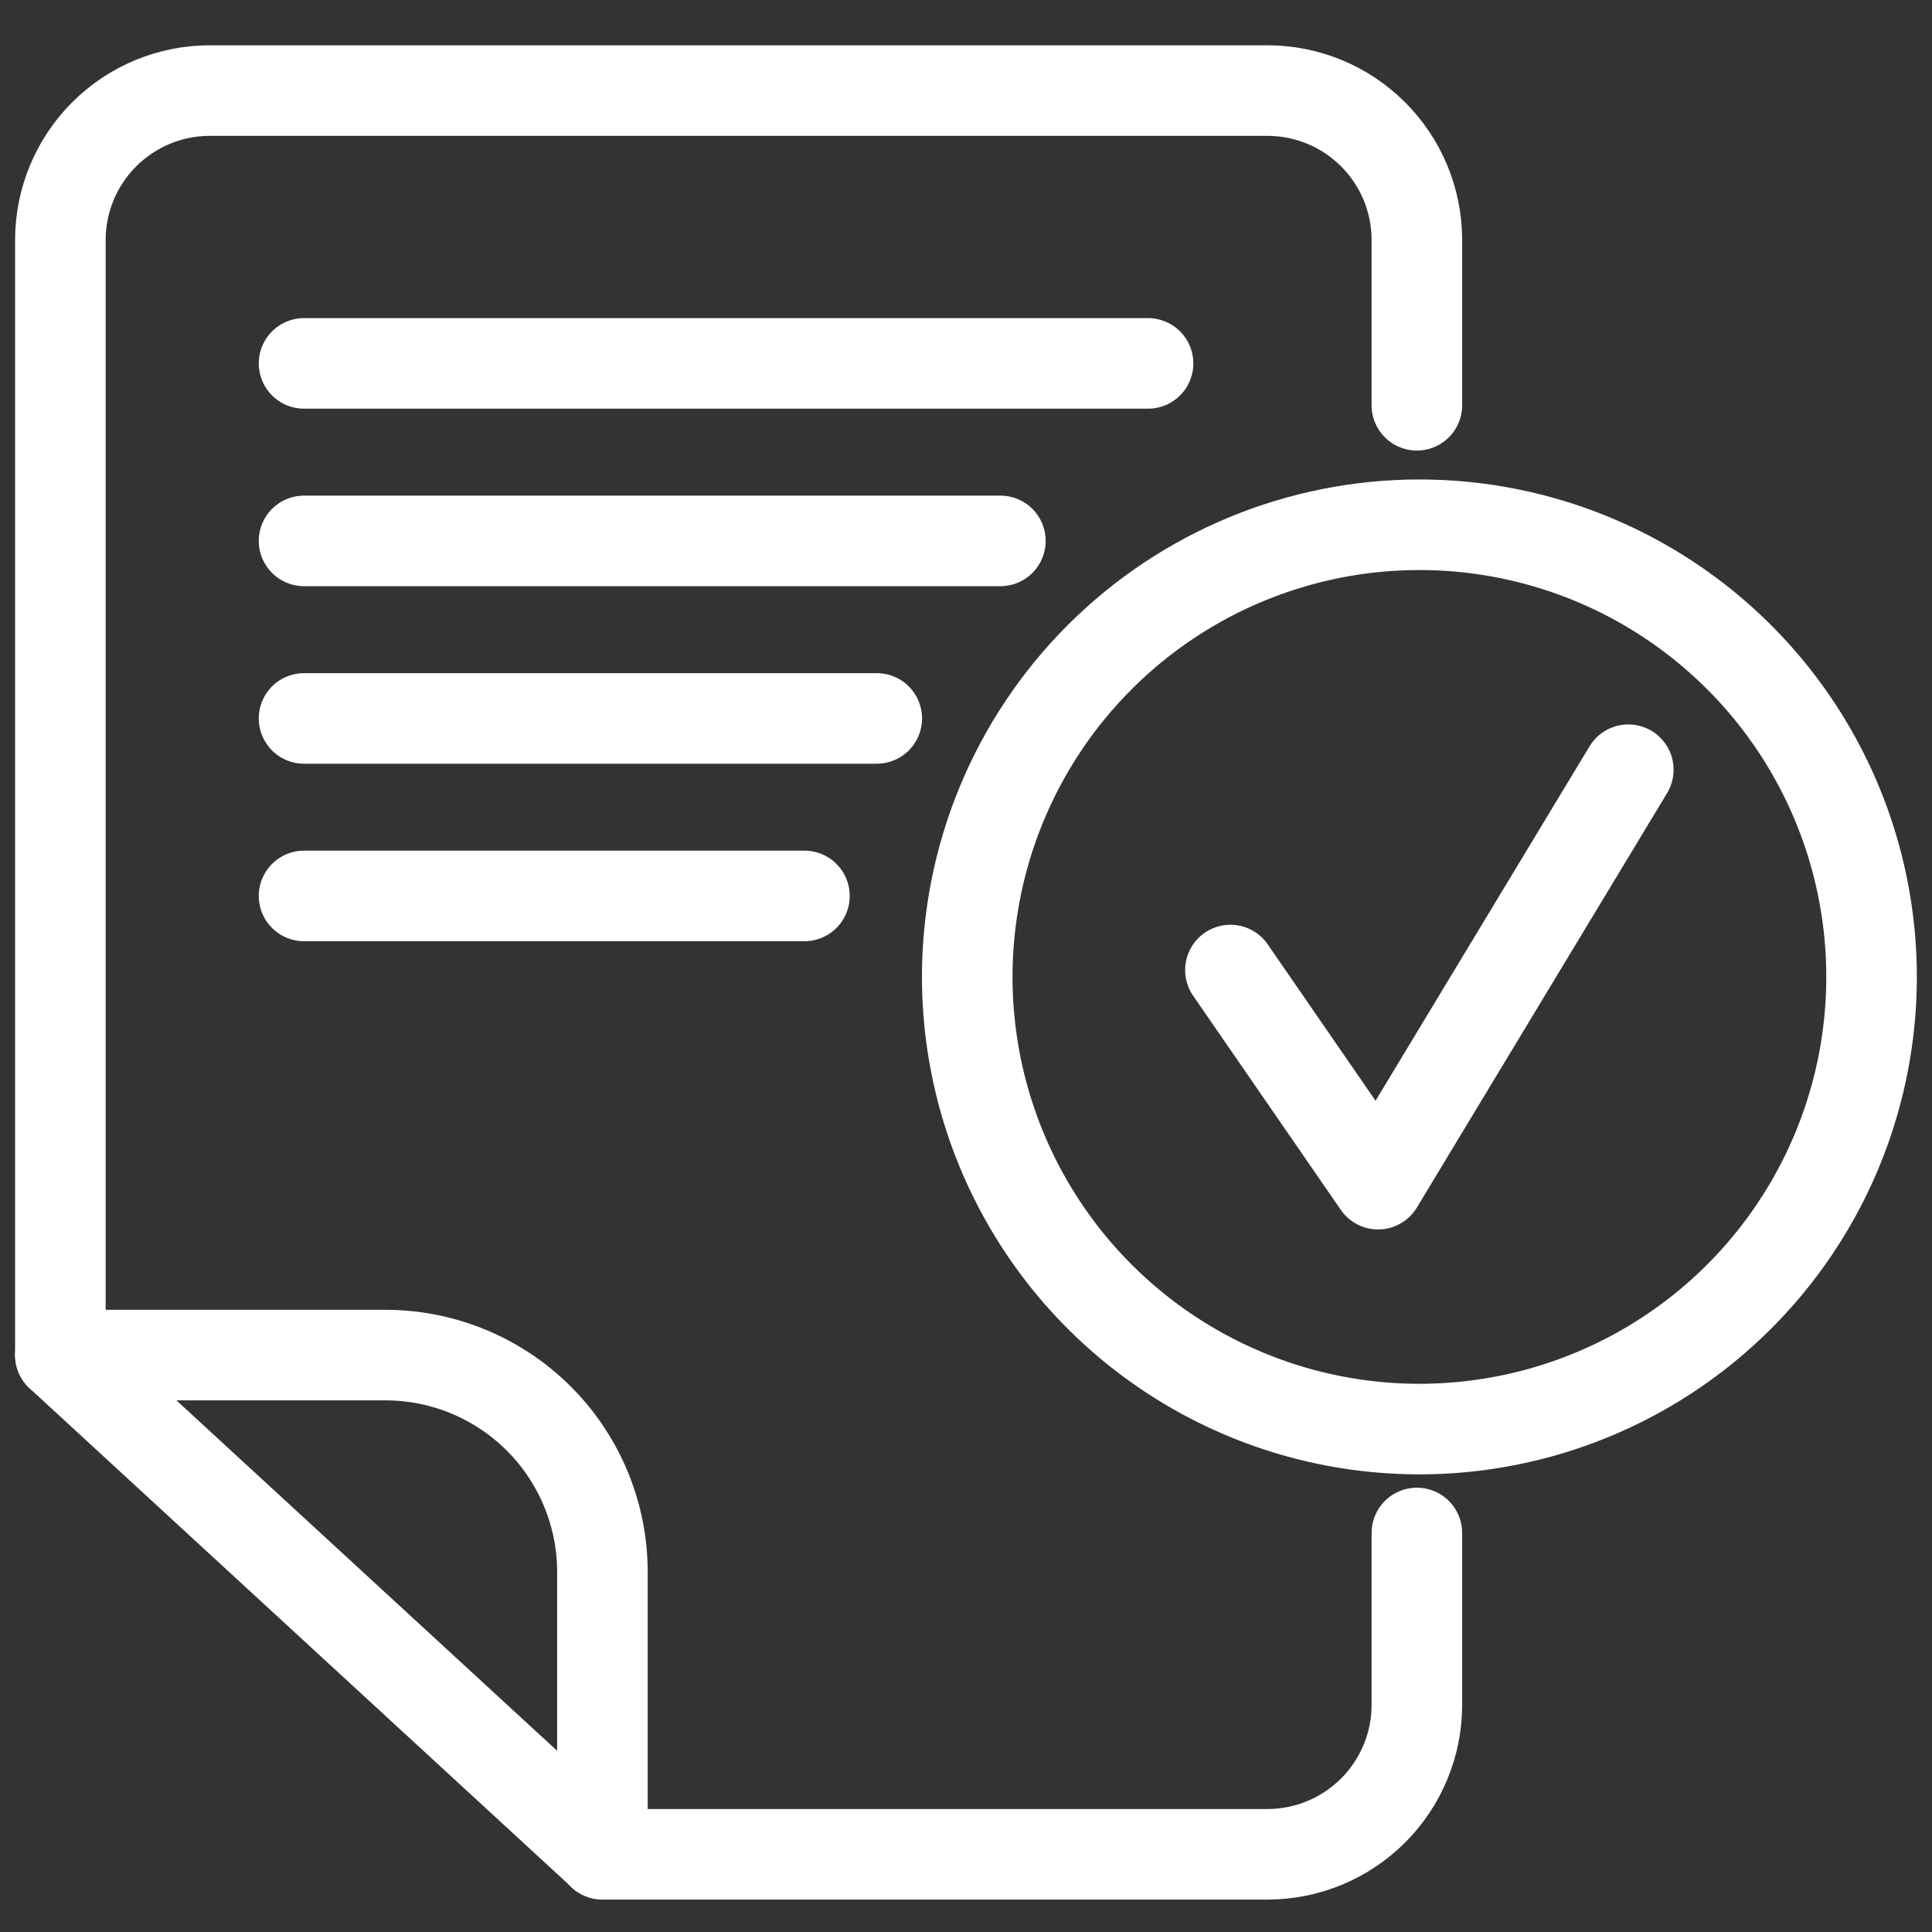
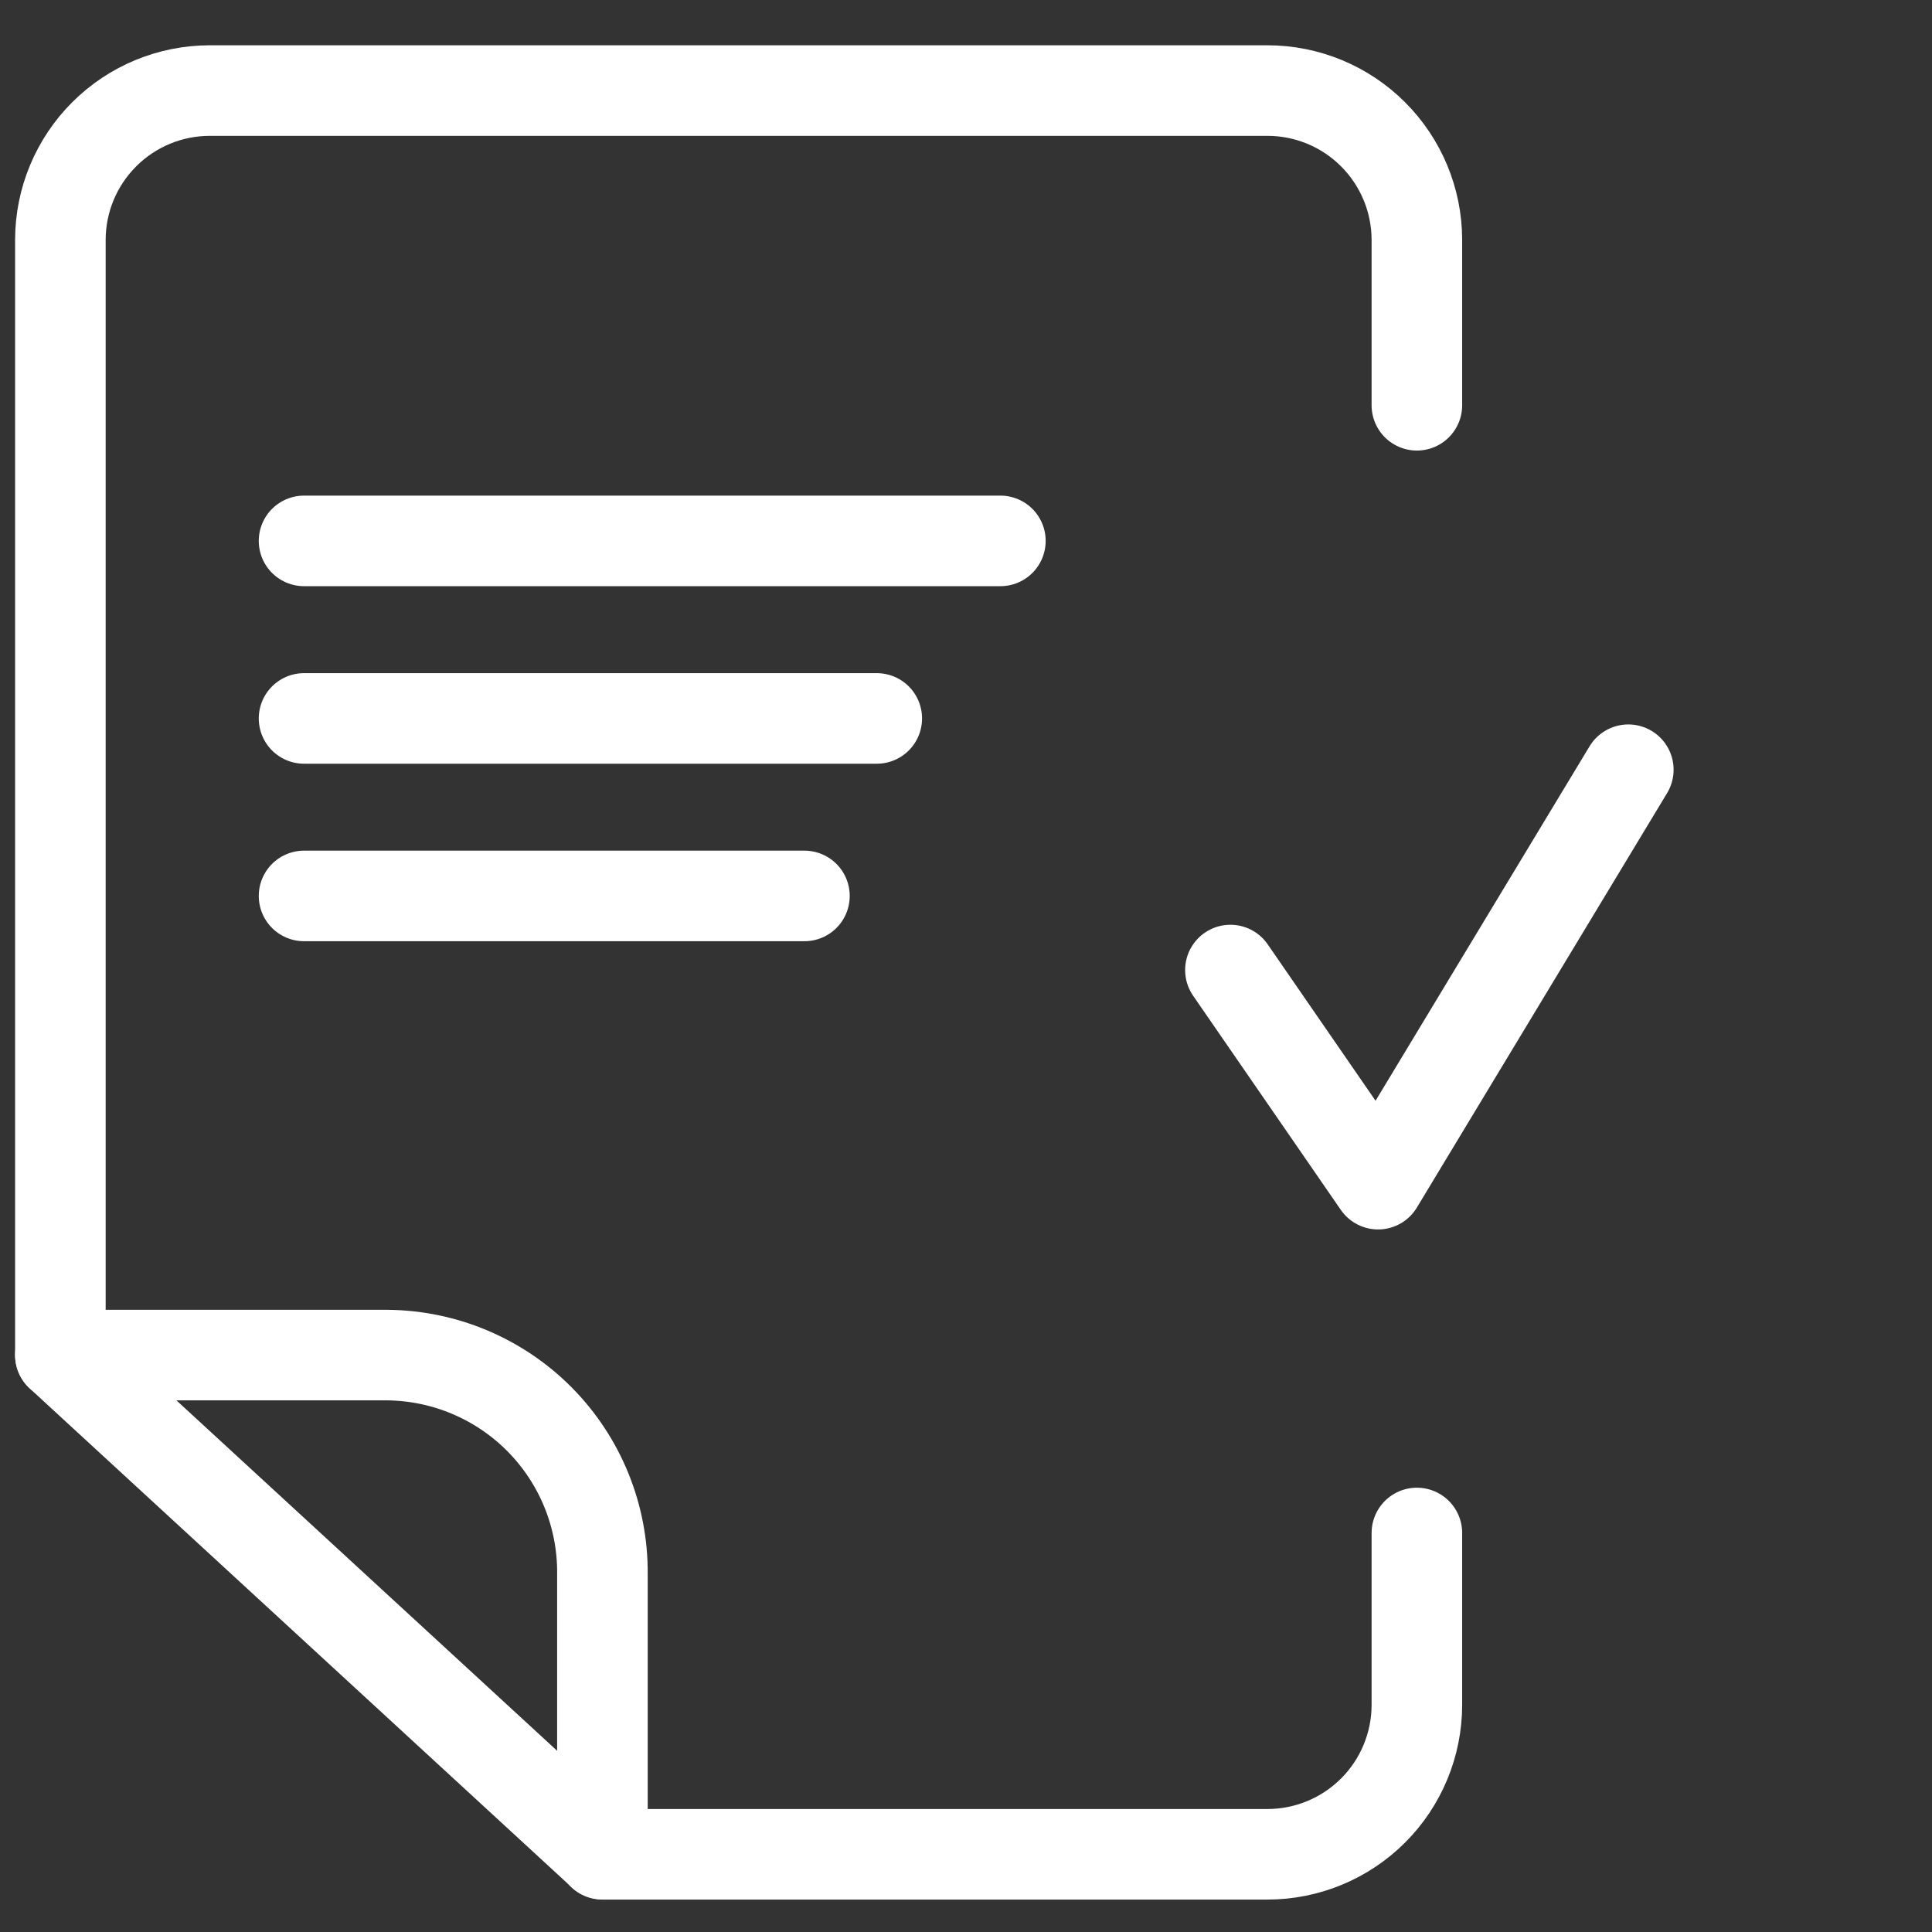
<svg xmlns="http://www.w3.org/2000/svg" width="64" height="64" viewBox="0 0 64 64" fill="none">
  <rect x="0" y="0" width="64" height="64" fill="#333333" stroke="none" />
  <path d="M2 44.889V7.943C2.002 6.631 2.525 5.374 3.454 4.447C4.382 3.52 5.64 3 6.952 3H41.984C43.296 3 44.554 3.52 45.482 4.447C46.411 5.374 46.934 6.631 46.936 7.943V13.425M46.936 50.782V56.474C46.936 57.787 46.414 59.047 45.486 59.975C44.557 60.904 43.297 61.426 41.984 61.426H19.956" stroke="white" stroke-width="3" stroke-linecap="round" stroke-linejoin="round" />
-   <path d="M47.02 17.383C49.982 17.383 52.878 18.261 55.341 19.907C57.804 21.553 59.724 23.892 60.858 26.629C61.992 29.366 62.288 32.378 61.71 35.284C61.133 38.189 59.706 40.858 57.611 42.953C55.516 45.048 52.847 46.474 49.942 47.052C47.036 47.63 44.025 47.334 41.288 46.2C38.551 45.066 36.211 43.146 34.565 40.683C32.919 38.22 32.041 35.324 32.041 32.361C32.041 28.389 33.619 24.579 36.428 21.77C39.237 18.961 43.047 17.383 47.02 17.383Z" stroke="white" stroke-width="3" stroke-linecap="round" stroke-linejoin="round" />
-   <path d="M10.072 12.038H38.031M10.072 17.918H33.139M10.072 23.799H29.044M10.072 29.679H26.648" stroke="white" stroke-width="3" stroke-linecap="round" stroke-linejoin="round" />
+   <path d="M10.072 12.038M10.072 17.918H33.139M10.072 23.799H29.044M10.072 29.679H26.648" stroke="white" stroke-width="3" stroke-linecap="round" stroke-linejoin="round" />
  <path d="M53.94 25.498L45.651 39.227L40.759 32.134M12.826 44.889H2L19.956 61.417V52.13C19.97 50.225 19.227 48.392 17.89 47.034C16.553 45.677 14.732 44.905 12.826 44.889Z" stroke="white" stroke-width="3" stroke-linecap="round" stroke-linejoin="round" />
</svg>